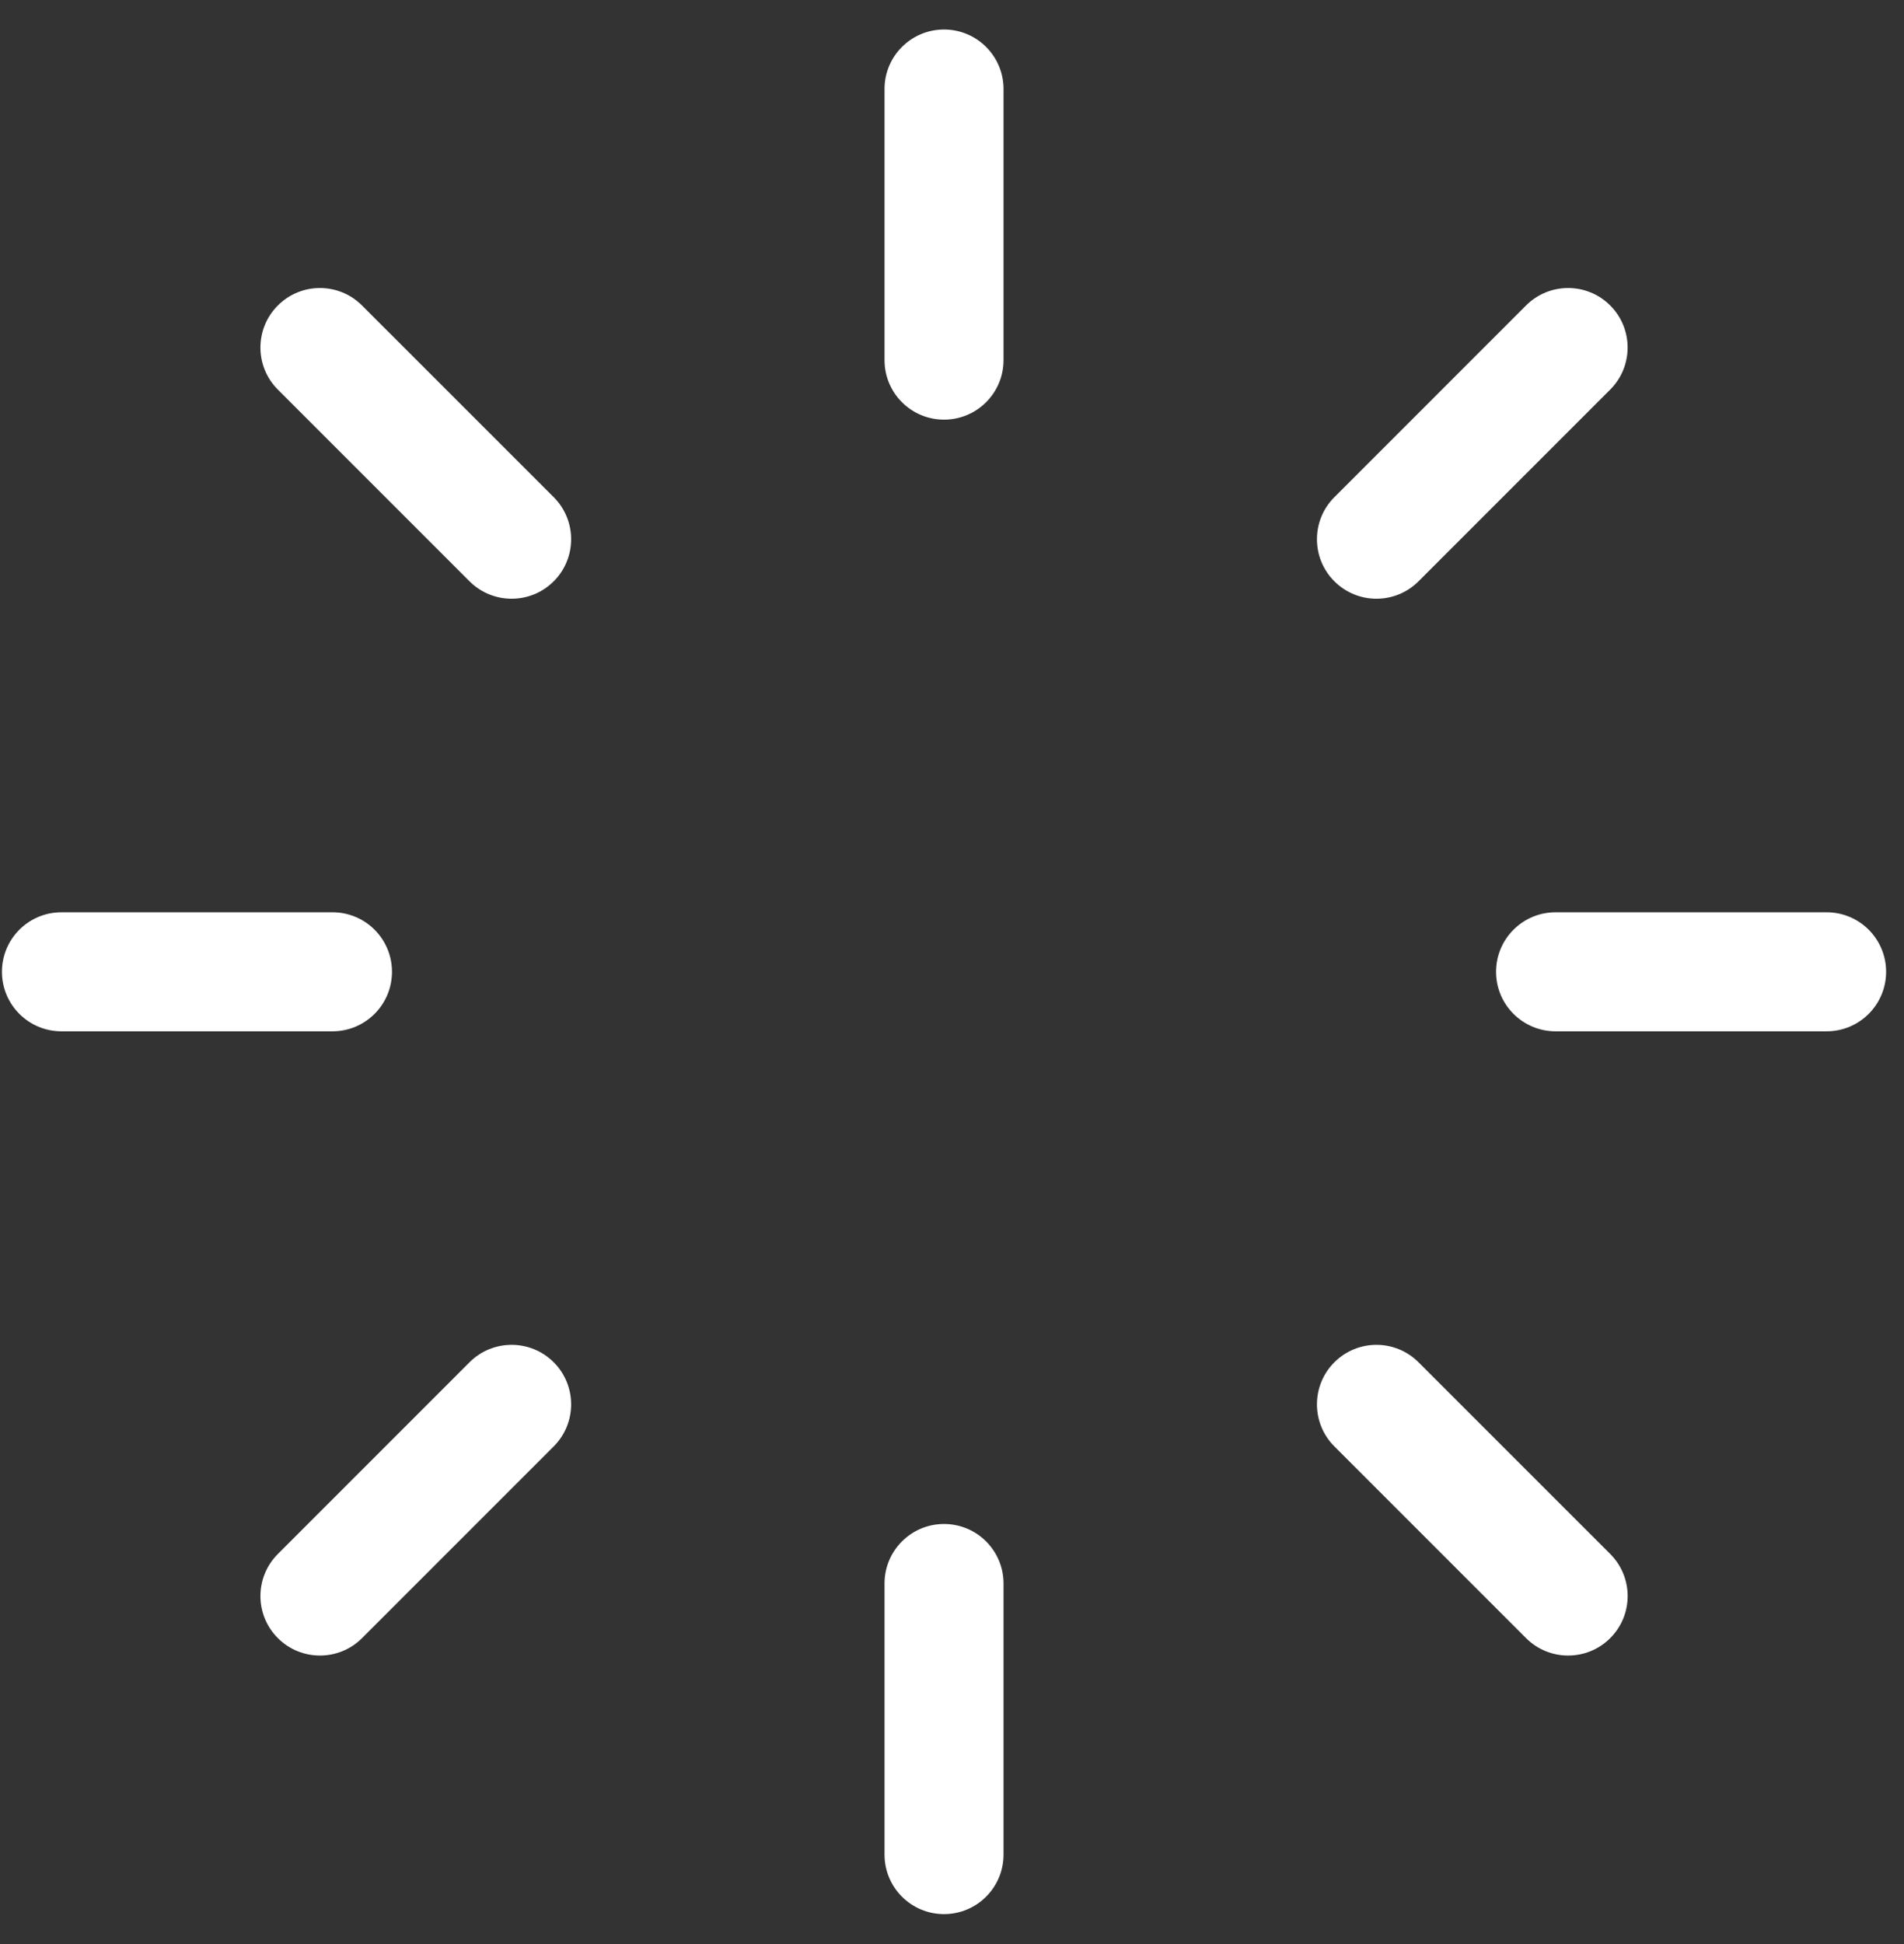
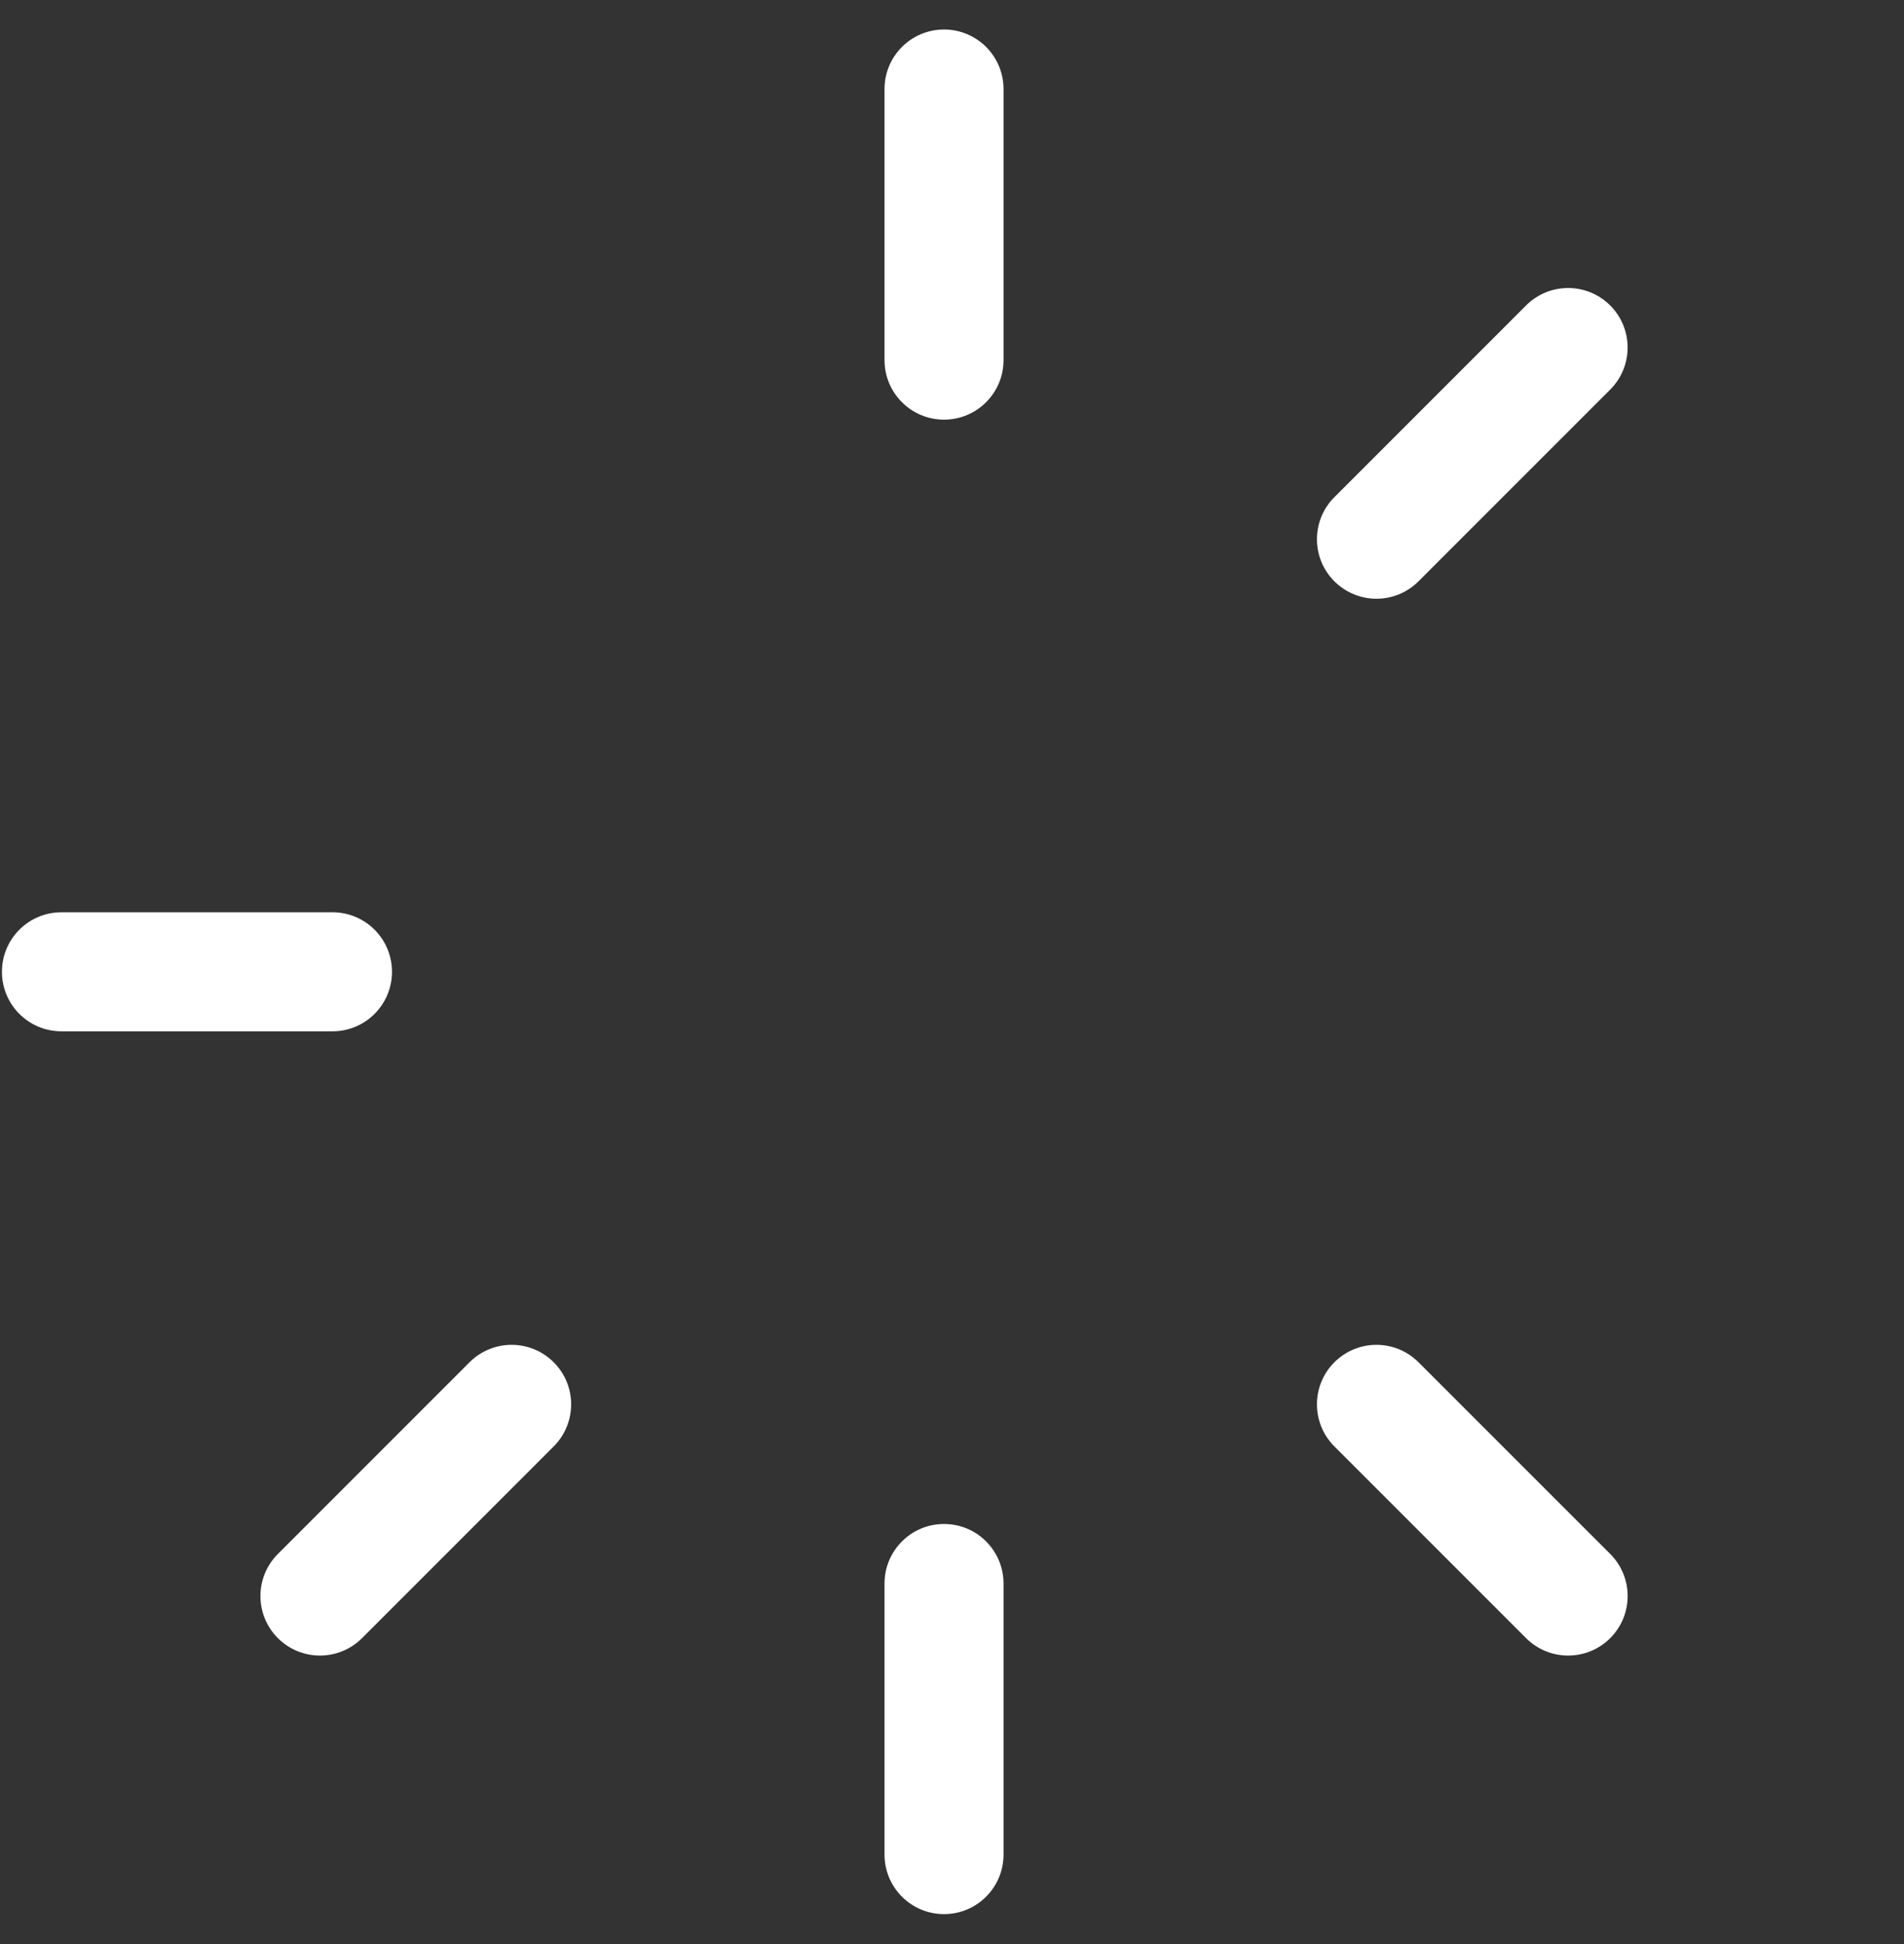
<svg xmlns="http://www.w3.org/2000/svg" width="48" height="49" viewBox="0 0 48 49" fill="none">
  <rect x="0" y="0" width="48" height="49" fill="#333333" stroke="none" />
  <path d="M23.799 0.744C22.97 0.744 22.299 1.415 22.299 2.244V9.077C22.299 9.906 22.97 10.577 23.799 10.577C24.628 10.577 25.299 9.906 25.299 9.077V2.244C25.299 1.415 24.628 0.744 23.799 0.744Z" fill="white" />
  <path d="M23.799 38.412C22.97 38.412 22.299 39.084 22.299 39.912V46.745C22.299 47.573 22.97 48.245 23.799 48.245C24.628 48.245 25.299 47.573 25.299 46.745V39.912C25.299 39.084 24.628 38.412 23.799 38.412Z" fill="white" />
-   <path d="M9.126 7.699C8.54 7.113 7.591 7.113 7.005 7.699C6.419 8.284 6.419 9.235 7.005 9.82L11.837 14.652C12.13 14.945 12.514 15.091 12.898 15.091C13.282 15.091 13.666 14.945 13.959 14.652C14.545 14.067 14.545 13.116 13.959 12.531L9.126 7.699Z" fill="white" />
  <path d="M35.761 34.336C35.175 33.75 34.226 33.75 33.64 34.336C33.054 34.922 33.054 35.871 33.64 36.457L38.472 41.289C38.765 41.582 39.149 41.728 39.533 41.728C39.917 41.728 40.301 41.582 40.594 41.289C41.18 40.703 41.18 39.754 40.594 39.168L35.761 34.336Z" fill="white" />
  <path d="M34.7 15.091C35.084 15.091 35.468 14.945 35.761 14.652L40.593 9.82C41.179 9.235 41.179 8.284 40.593 7.699C40.007 7.113 39.058 7.113 38.472 7.699L33.64 12.531C33.054 13.116 33.054 14.067 33.64 14.652C33.933 14.944 34.317 15.091 34.7 15.091Z" fill="white" />
  <path d="M11.837 34.336L7.005 39.168C6.419 39.754 6.419 40.703 7.005 41.289C7.298 41.582 7.682 41.728 8.066 41.728C8.45 41.728 8.834 41.582 9.127 41.289L13.959 36.457C14.545 35.871 14.545 34.922 13.959 34.336C13.373 33.75 12.423 33.75 11.837 34.336Z" fill="white" />
  <path d="M9.882 24.494C9.882 23.665 9.211 22.994 8.382 22.994H1.549C0.72 22.994 0.049 23.665 0.049 24.494C0.049 25.323 0.72 25.994 1.549 25.994H8.382C9.211 25.994 9.882 25.323 9.882 24.494Z" fill="white" />
-   <path d="M46.049 22.994H39.216C38.388 22.994 37.716 23.665 37.716 24.494C37.716 25.323 38.388 25.994 39.216 25.994H46.049C46.877 25.994 47.549 25.323 47.549 24.494C47.549 23.665 46.877 22.994 46.049 22.994Z" fill="white" />
</svg>